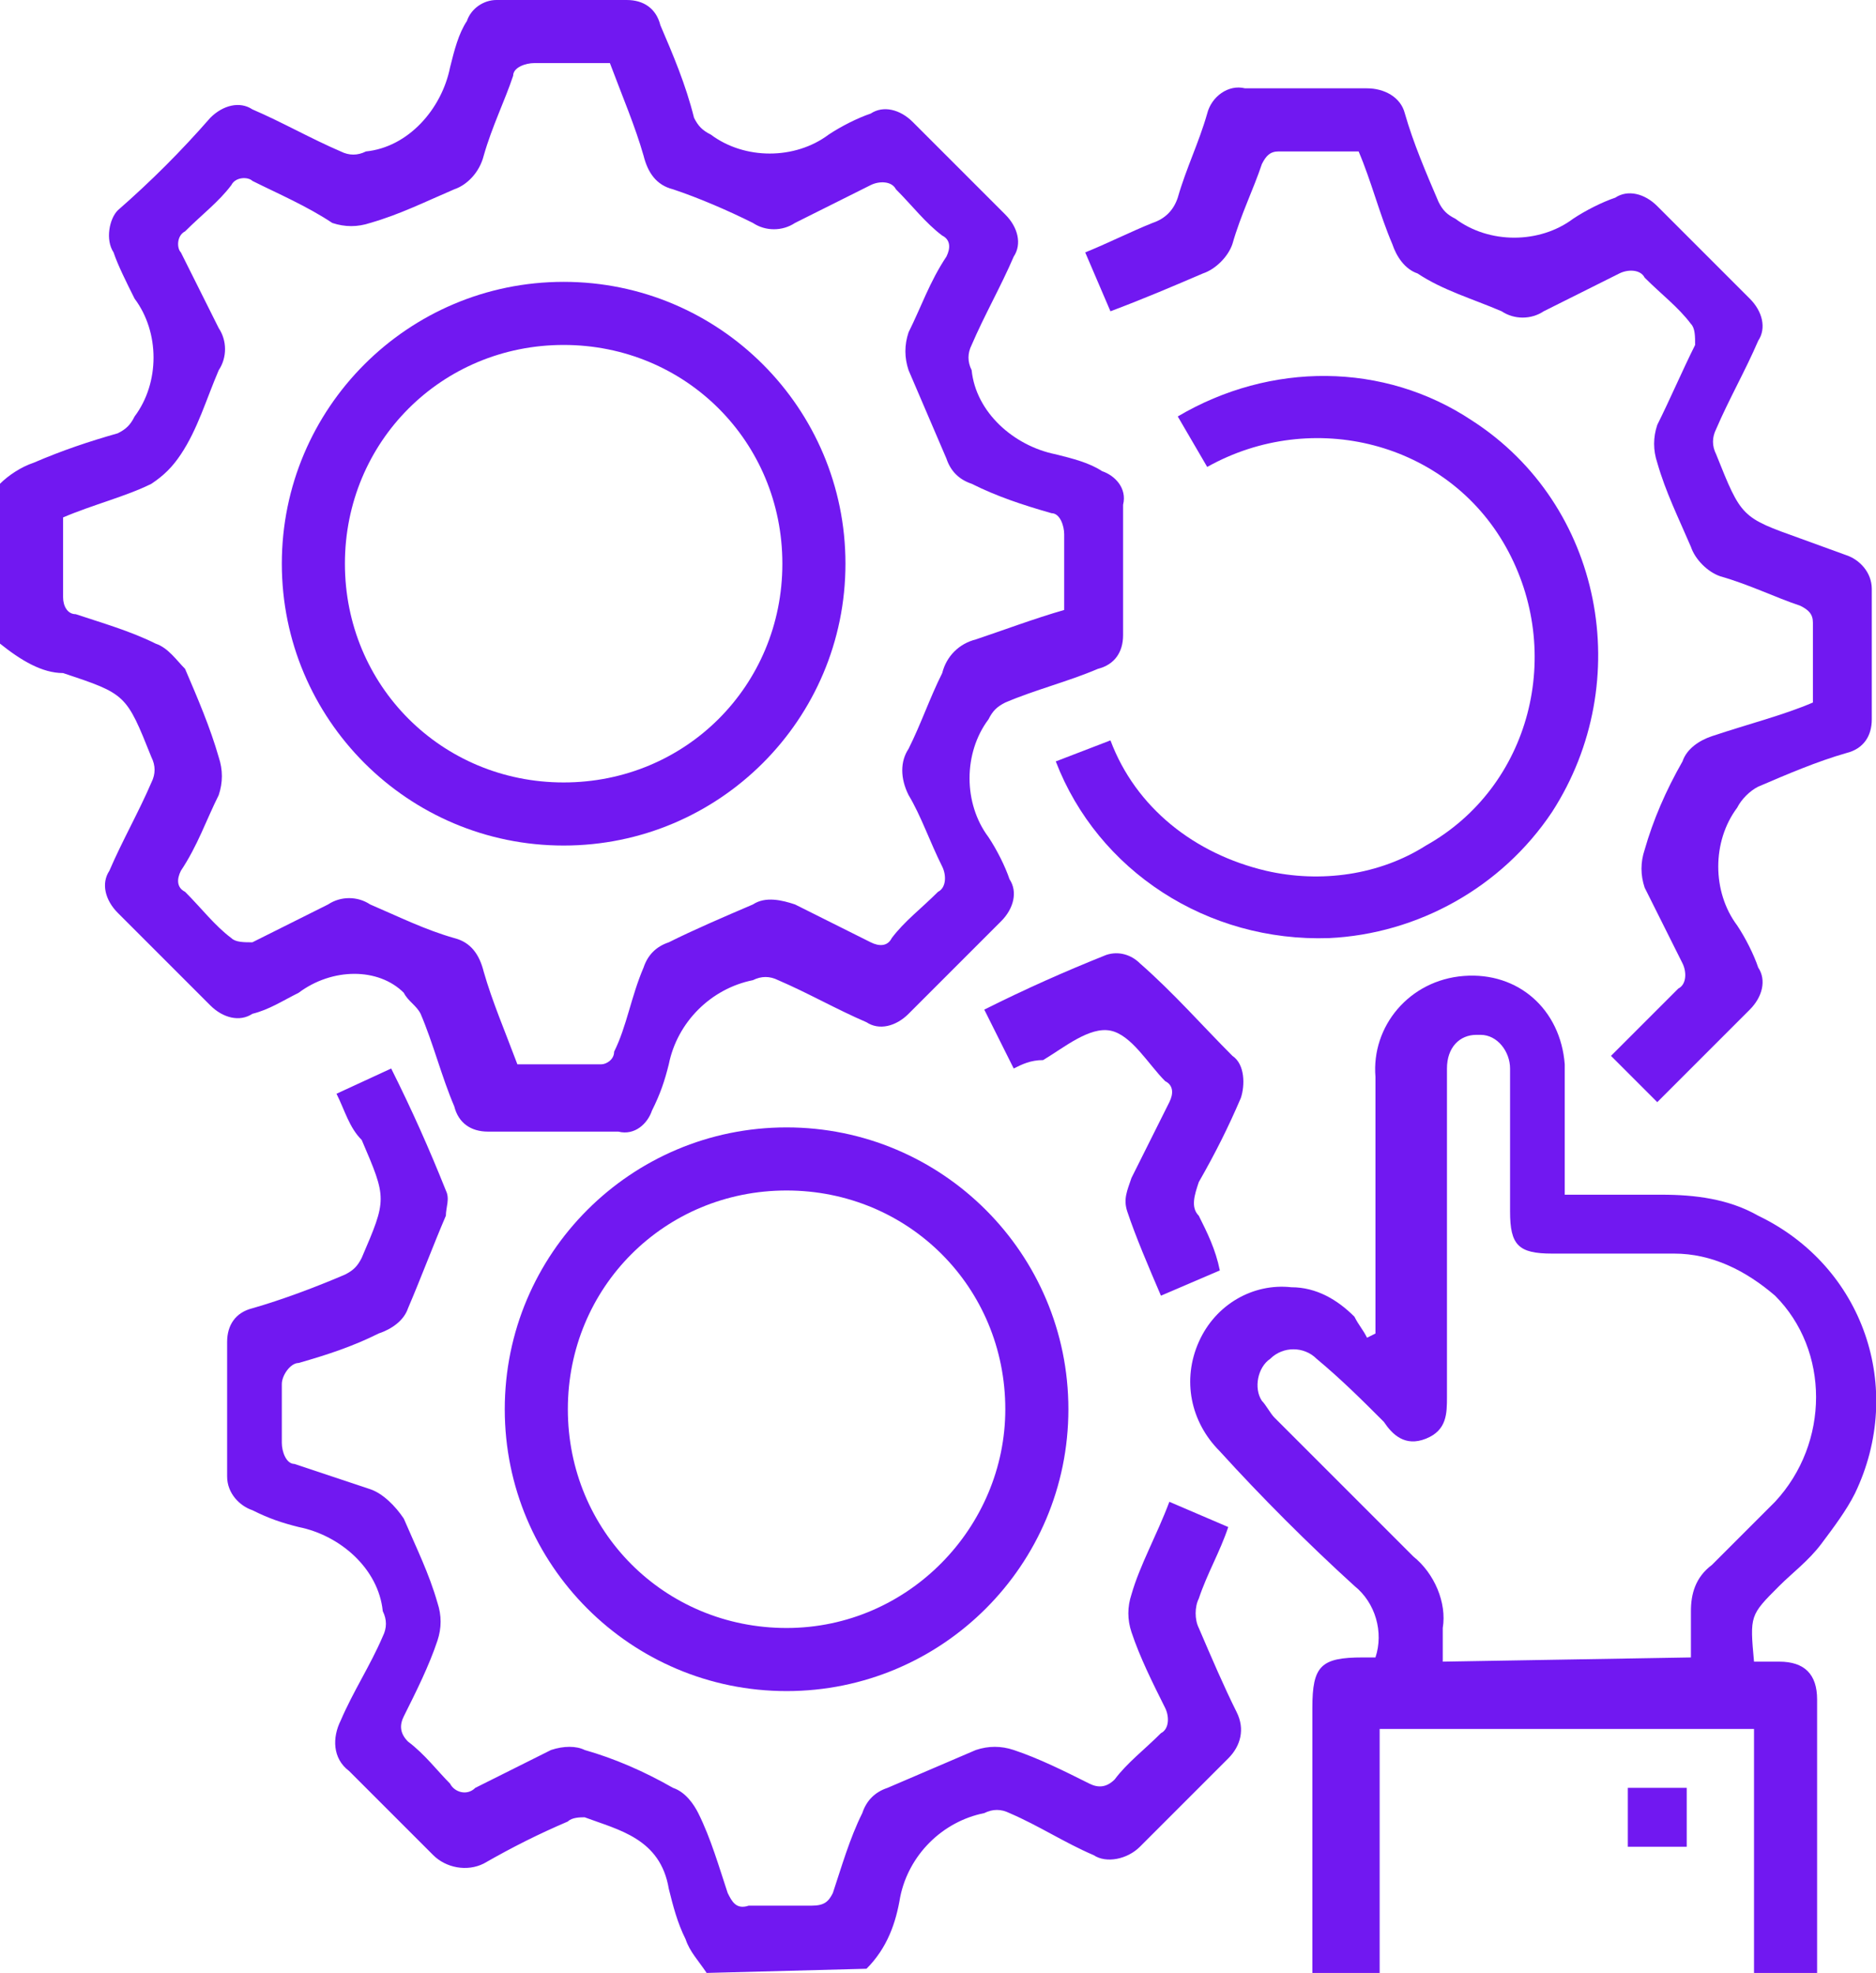
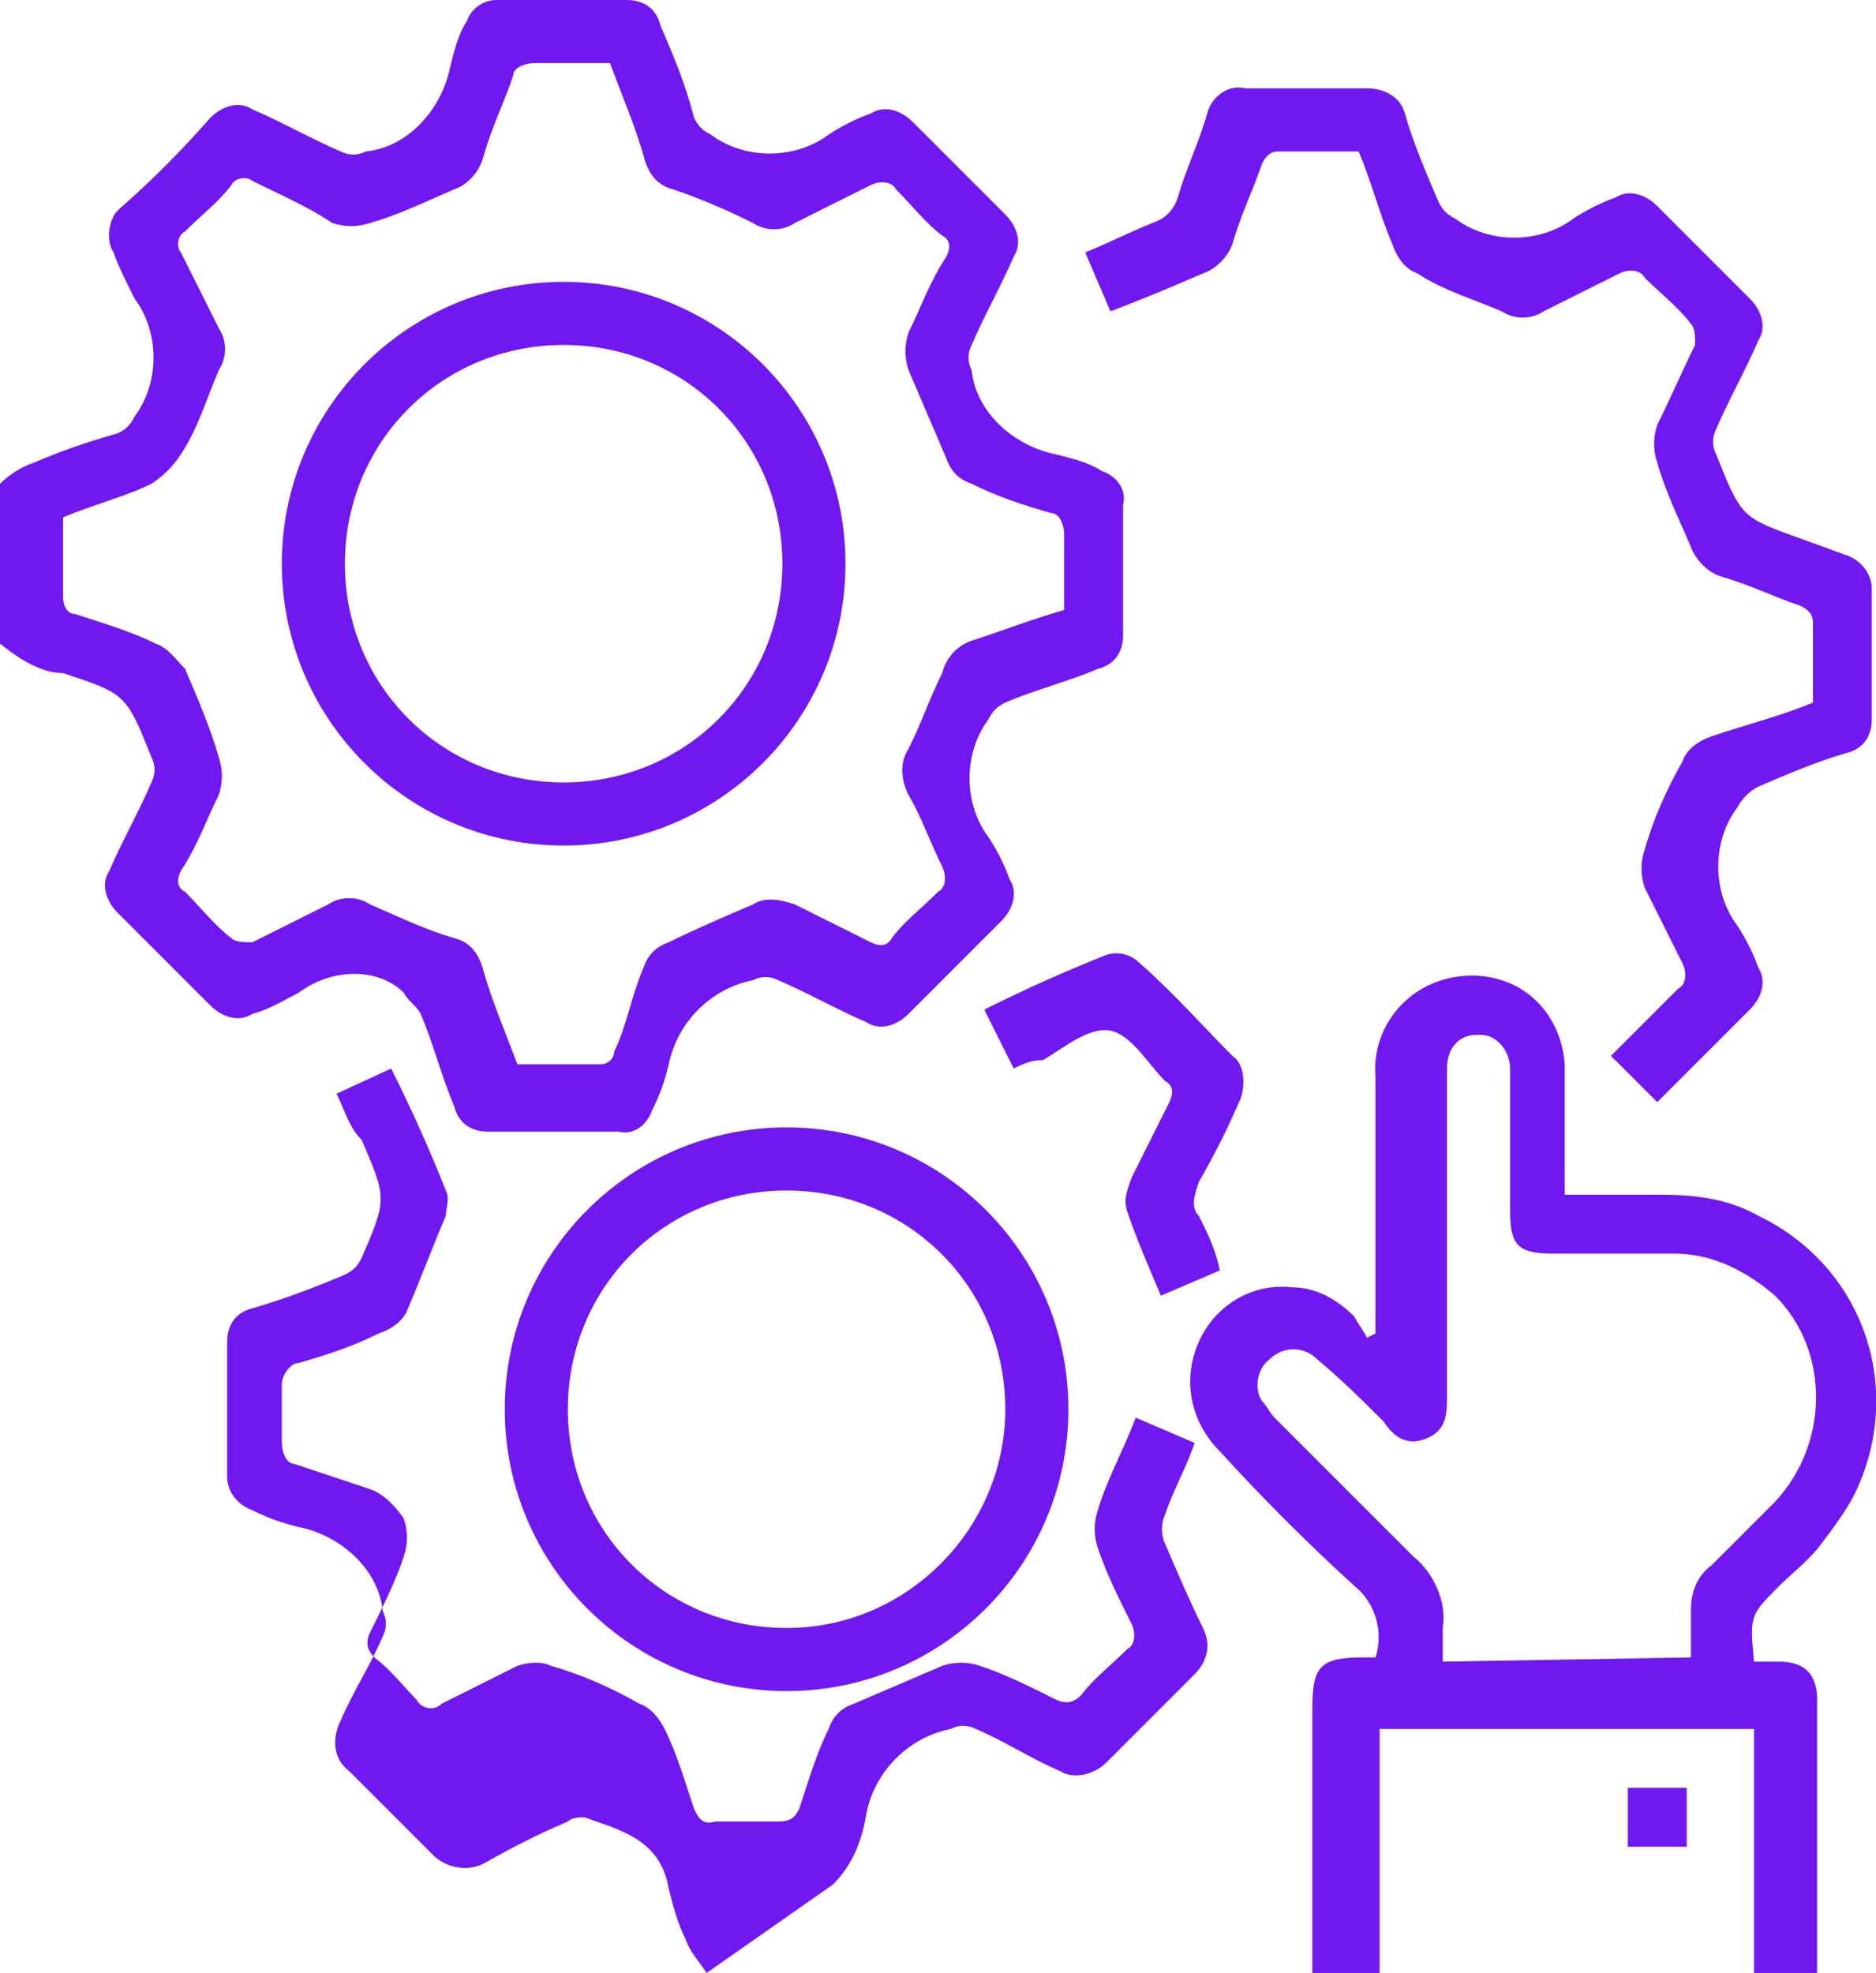
<svg xmlns="http://www.w3.org/2000/svg" version="1.1" id="Layer_1" x="0px" y="0px" viewBox="0 0 44.6 46.9" style="enable-background:new 0 0 44.6 46.9;" xml:space="preserve">
  <style type="text/css">
	.st0{fill:#7118F1;}
</style>
  <g id="Automation" transform="translate(-2019.902 -1727.608)">
    <g id="Group_13386" transform="translate(2019.902 1727.608)">
      <path id="Path_13490" class="st0" d="M0,11.5c0.2-0.2,0.5-0.4,0.8-0.5c0.7-0.3,1.3-0.5,2-0.7c0.2-0.1,0.3-0.2,0.4-0.4    c0.6-0.8,0.6-2,0-2.8C3,6.7,2.8,6.3,2.7,6C2.5,5.7,2.6,5.2,2.8,5C3.6,4.3,4.3,3.6,5,2.8c0.3-0.3,0.7-0.4,1-0.2    c0.7,0.3,1.4,0.7,2.1,1c0.2,0.1,0.4,0.1,0.6,0c1-0.1,1.8-1,2-2c0.1-0.4,0.2-0.8,0.4-1.1C11.2,0.2,11.5,0,11.8,0h3.1    c0.4,0,0.7,0.2,0.8,0.6C16,1.3,16.3,2,16.5,2.8c0.1,0.2,0.2,0.3,0.4,0.4c0.8,0.6,2,0.6,2.8,0c0.3-0.2,0.7-0.4,1-0.5    c0.3-0.2,0.7-0.1,1,0.2c0.7,0.7,1.4,1.4,2.2,2.2c0.3,0.3,0.4,0.7,0.2,1c-0.3,0.7-0.7,1.4-1,2.1c-0.1,0.2-0.1,0.4,0,0.6    c0.1,1,1,1.8,2,2c0.4,0.1,0.8,0.2,1.1,0.4c0.3,0.1,0.6,0.4,0.5,0.8v3.1c0,0.4-0.2,0.7-0.6,0.8c-0.7,0.3-1.5,0.5-2.2,0.8    c-0.2,0.1-0.3,0.2-0.4,0.4c-0.6,0.8-0.6,2,0,2.8c0.2,0.3,0.4,0.7,0.5,1c0.2,0.3,0.1,0.7-0.2,1c-0.7,0.7-1.4,1.4-2.2,2.2    c-0.3,0.3-0.7,0.4-1,0.2c-0.7-0.3-1.4-0.7-2.1-1c-0.2-0.1-0.4-0.1-0.6,0c-1,0.2-1.8,1-2,2c-0.1,0.4-0.2,0.7-0.4,1.1    c-0.1,0.3-0.4,0.6-0.8,0.5h-3.1c-0.4,0-0.7-0.2-0.8-0.6c-0.3-0.7-0.5-1.5-0.8-2.2c-0.1-0.2-0.3-0.3-0.4-0.5c0,0,0,0,0,0    C9,23,7.9,23,7.1,23.6C6.7,23.8,6.4,24,6,24.1c-0.3,0.2-0.7,0.1-1-0.2c-0.7-0.7-1.4-1.4-2.2-2.2c-0.3-0.3-0.4-0.7-0.2-1    c0.3-0.7,0.7-1.4,1-2.1c0.1-0.2,0.1-0.4,0-0.6c-0.6-1.5-0.6-1.5-2.1-2C1,16,0.5,15.7,0,15.3L0,11.5z M25.3,14.5c0-0.6,0-1.2,0-1.8    c0-0.2-0.1-0.5-0.3-0.5c0,0,0,0,0,0c-0.7-0.2-1.3-0.4-1.9-0.7c-0.3-0.1-0.5-0.3-0.6-0.6c-0.3-0.7-0.6-1.4-0.9-2.1    c-0.1-0.3-0.1-0.6,0-0.9c0.3-0.6,0.5-1.2,0.9-1.8c0.1-0.2,0.1-0.4-0.1-0.5c0,0,0,0,0,0c-0.4-0.3-0.7-0.7-1.1-1.1    c-0.1-0.2-0.4-0.2-0.6-0.1c0,0,0,0,0,0c-0.6,0.3-1.2,0.6-1.8,0.9c-0.3,0.2-0.7,0.2-1,0c-0.6-0.3-1.3-0.6-1.9-0.8    c-0.4-0.1-0.6-0.4-0.7-0.8c-0.2-0.7-0.5-1.4-0.8-2.2c-0.6,0-1.2,0-1.8,0c-0.2,0-0.5,0.1-0.5,0.3c0,0,0,0,0,0    C12,2.4,11.7,3,11.5,3.7c-0.1,0.4-0.4,0.7-0.7,0.8c-0.7,0.3-1.3,0.6-2,0.8c-0.3,0.1-0.6,0.1-0.9,0C7.3,4.9,6.6,4.6,6,4.3    C5.9,4.2,5.6,4.2,5.5,4.4l0,0C5.2,4.8,4.8,5.1,4.4,5.5C4.2,5.6,4.2,5.9,4.3,6c0,0,0,0,0,0c0.3,0.6,0.6,1.2,0.9,1.8    c0.2,0.3,0.2,0.7,0,1c-0.3,0.7-0.5,1.4-0.9,2c-0.2,0.3-0.4,0.5-0.7,0.7C3,11.8,2.2,12,1.5,12.3c0,0.6,0,1.2,0,1.9    c0,0.2,0.1,0.4,0.3,0.4c0.6,0.2,1.3,0.4,1.9,0.7c0.3,0.1,0.5,0.4,0.7,0.6C4.7,16.6,5,17.3,5.2,18c0.1,0.3,0.1,0.6,0,0.9    c-0.3,0.6-0.5,1.2-0.9,1.8c-0.1,0.2-0.1,0.4,0.1,0.5c0.4,0.4,0.7,0.8,1.1,1.1c0.1,0.1,0.3,0.1,0.5,0.1c0.6-0.3,1.2-0.6,1.8-0.9    c0.3-0.2,0.7-0.2,1,0c0.7,0.3,1.3,0.6,2,0.8c0.4,0.1,0.6,0.4,0.7,0.8c0.2,0.7,0.5,1.4,0.8,2.2c0.7,0,1.3,0,2,0    c0.1,0,0.3-0.1,0.3-0.3c0.3-0.6,0.4-1.3,0.7-2c0.1-0.3,0.3-0.5,0.6-0.6c0.6-0.3,1.3-0.6,2-0.9c0.3-0.2,0.7-0.1,1,0    c0.6,0.3,1.2,0.6,1.8,0.9c0.2,0.1,0.4,0.1,0.5-0.1c0.3-0.4,0.7-0.7,1.1-1.1c0.2-0.1,0.2-0.4,0.1-0.6c0,0,0,0,0,0    c-0.3-0.6-0.5-1.2-0.8-1.7c-0.2-0.4-0.2-0.8,0-1.1c0.3-0.6,0.5-1.2,0.8-1.8c0.1-0.4,0.4-0.7,0.8-0.8C23.8,15,24.6,14.7,25.3,14.5    L25.3,14.5z" />
      <path id="Path_13491" class="st0" d="M31.2,46.9c0-2.1,0-4.2,0-6.3c0-1,0.2-1.2,1.2-1.2c0.1,0,0.2,0,0.3,0c0.2-0.6,0-1.3-0.5-1.7    c-1.1-1-2.2-2.1-3.2-3.2c-0.7-0.7-0.9-1.7-0.5-2.6c0.4-0.9,1.3-1.4,2.2-1.3c0.6,0,1.1,0.3,1.5,0.7c0.1,0.2,0.2,0.3,0.3,0.5    l0.2-0.1v-0.4c0-1.9,0-3.8,0-5.7c-0.1-1.2,0.8-2.3,2.1-2.4s2.3,0.8,2.4,2.1c0,0.1,0,0.2,0,0.3c0,0.9,0,1.8,0,2.6    c0,0.1,0,0.1,0,0.2c0.8,0,1.5,0,2.3,0c0.8,0,1.6,0.1,2.3,0.5c2.5,1.2,3.5,4.1,2.3,6.6c-0.2,0.4-0.5,0.8-0.8,1.2    c-0.3,0.4-0.7,0.7-1,1c-0.7,0.7-0.7,0.7-0.6,1.8c0.2,0,0.4,0,0.6,0c0.6,0,0.9,0.3,0.9,0.9c0,2.2,0,4.4,0,6.6h-1.5v-5.9h-8.9v5.9    L31.2,46.9z M40.2,39.4c0-0.4,0-0.8,0-1.1c0-0.4,0.1-0.8,0.5-1.1c0.5-0.5,1-1,1.5-1.5c1.3-1.4,1.3-3.6,0-4.9c-0.7-0.6-1.5-1-2.4-1    c-1,0-2,0-2.9,0c-0.8,0-1-0.2-1-1c0-1.1,0-2.3,0-3.4c0-0.4-0.3-0.8-0.7-0.8c0,0,0,0-0.1,0c-0.4,0-0.7,0.3-0.7,0.8c0,0,0,0,0,0    c0,0.1,0,0.2,0,0.4c0,2.5,0,5,0,7.4c0,0.4,0,0.8-0.5,1s-0.8-0.1-1-0.4c-0.5-0.5-1-1-1.6-1.5c-0.3-0.3-0.8-0.3-1.1,0    c-0.3,0.2-0.4,0.7-0.2,1c0.1,0.1,0.2,0.3,0.3,0.4c1.1,1.1,2.2,2.2,3.3,3.3c0.5,0.4,0.8,1.1,0.7,1.7c0,0.3,0,0.5,0,0.8L40.2,39.4z" />
-       <path id="Path_13492" class="st0" d="M16.8,46.9c-0.2-0.3-0.4-0.5-0.5-0.8c-0.2-0.4-0.3-0.8-0.4-1.2c-0.2-1.2-1.2-1.4-2-1.7    c-0.1,0-0.3,0-0.4,0.1c-0.7,0.3-1.3,0.6-2,1c-0.4,0.2-0.9,0.1-1.2-0.2c-0.7-0.7-1.3-1.3-2-2c-0.4-0.3-0.4-0.8-0.2-1.2    c0.3-0.7,0.7-1.3,1-2c0.1-0.2,0.1-0.4,0-0.6c-0.1-1-1-1.8-2-2c-0.4-0.1-0.7-0.2-1.1-0.4c-0.3-0.1-0.6-0.4-0.6-0.8    c0-1.1,0-2.1,0-3.2c0-0.4,0.2-0.7,0.6-0.8c0.7-0.2,1.5-0.5,2.2-0.8c0.2-0.1,0.3-0.2,0.4-0.4c0.6-1.4,0.6-1.4,0-2.8    C8.3,26.8,8.2,26.4,8,26l1.3-0.6c0.5,1,0.9,1.9,1.3,2.9c0.1,0.2,0,0.4,0,0.6c-0.3,0.7-0.6,1.5-0.9,2.2c-0.1,0.3-0.4,0.5-0.7,0.6    c-0.6,0.3-1.2,0.5-1.9,0.7c-0.2,0-0.4,0.3-0.4,0.5c0,0,0,0,0,0c0,0.5,0,1,0,1.4c0,0.2,0.1,0.5,0.3,0.5c0,0,0,0,0,0    c0.6,0.2,1.2,0.4,1.8,0.6c0.3,0.1,0.6,0.4,0.8,0.7c0.3,0.7,0.6,1.3,0.8,2c0.1,0.3,0.1,0.6,0,0.9c-0.2,0.6-0.5,1.2-0.8,1.8    c-0.1,0.2-0.1,0.4,0.1,0.6c0,0,0,0,0,0c0.4,0.3,0.7,0.7,1,1c0.1,0.2,0.4,0.3,0.6,0.1c0,0,0,0,0,0c0.6-0.3,1.2-0.6,1.8-0.9    c0.3-0.1,0.6-0.1,0.8,0c0.7,0.2,1.4,0.5,2.1,0.9c0.3,0.1,0.5,0.4,0.6,0.6c0.3,0.6,0.5,1.3,0.7,1.9c0.1,0.2,0.2,0.4,0.5,0.3    c0.5,0,1,0,1.5,0c0.3,0,0.4-0.1,0.5-0.3c0.2-0.6,0.4-1.3,0.7-1.9c0.1-0.3,0.3-0.5,0.6-0.6c0.7-0.3,1.4-0.6,2.1-0.9    c0.3-0.1,0.6-0.1,0.9,0c0.6,0.2,1.2,0.5,1.8,0.8c0.2,0.1,0.4,0.1,0.6-0.1c0,0,0,0,0,0c0.3-0.4,0.7-0.7,1.1-1.1    c0.2-0.1,0.2-0.4,0.1-0.6c0,0,0,0,0,0c-0.3-0.6-0.6-1.2-0.8-1.8c-0.1-0.3-0.1-0.6,0-0.9c0.2-0.7,0.6-1.4,0.9-2.2l1.4,0.6    c-0.2,0.6-0.5,1.1-0.7,1.7c-0.1,0.2-0.1,0.5,0,0.7c0.3,0.7,0.6,1.4,0.9,2c0.2,0.4,0.1,0.8-0.2,1.1c-0.7,0.7-1.4,1.4-2.1,2.1    c-0.3,0.3-0.8,0.4-1.1,0.2c-0.7-0.3-1.3-0.7-2-1c-0.2-0.1-0.4-0.1-0.6,0c-1,0.2-1.8,1-2,2c-0.1,0.6-0.3,1.2-0.8,1.7L16.8,46.9z" />
+       <path id="Path_13492" class="st0" d="M16.8,46.9c-0.2-0.3-0.4-0.5-0.5-0.8c-0.2-0.4-0.3-0.8-0.4-1.2c-0.2-1.2-1.2-1.4-2-1.7    c-0.1,0-0.3,0-0.4,0.1c-0.7,0.3-1.3,0.6-2,1c-0.4,0.2-0.9,0.1-1.2-0.2c-0.7-0.7-1.3-1.3-2-2c-0.4-0.3-0.4-0.8-0.2-1.2    c0.3-0.7,0.7-1.3,1-2c0.1-0.2,0.1-0.4,0-0.6c-0.1-1-1-1.8-2-2c-0.4-0.1-0.7-0.2-1.1-0.4c-0.3-0.1-0.6-0.4-0.6-0.8    c0-1.1,0-2.1,0-3.2c0-0.4,0.2-0.7,0.6-0.8c0.7-0.2,1.5-0.5,2.2-0.8c0.2-0.1,0.3-0.2,0.4-0.4c0.6-1.4,0.6-1.4,0-2.8    C8.3,26.8,8.2,26.4,8,26l1.3-0.6c0.5,1,0.9,1.9,1.3,2.9c0.1,0.2,0,0.4,0,0.6c-0.3,0.7-0.6,1.5-0.9,2.2c-0.1,0.3-0.4,0.5-0.7,0.6    c-0.6,0.3-1.2,0.5-1.9,0.7c-0.2,0-0.4,0.3-0.4,0.5c0,0,0,0,0,0c0,0.5,0,1,0,1.4c0,0.2,0.1,0.5,0.3,0.5c0,0,0,0,0,0    c0.6,0.2,1.2,0.4,1.8,0.6c0.3,0.1,0.6,0.4,0.8,0.7c0.1,0.3,0.1,0.6,0,0.9c-0.2,0.6-0.5,1.2-0.8,1.8    c-0.1,0.2-0.1,0.4,0.1,0.6c0,0,0,0,0,0c0.4,0.3,0.7,0.7,1,1c0.1,0.2,0.4,0.3,0.6,0.1c0,0,0,0,0,0c0.6-0.3,1.2-0.6,1.8-0.9    c0.3-0.1,0.6-0.1,0.8,0c0.7,0.2,1.4,0.5,2.1,0.9c0.3,0.1,0.5,0.4,0.6,0.6c0.3,0.6,0.5,1.3,0.7,1.9c0.1,0.2,0.2,0.4,0.5,0.3    c0.5,0,1,0,1.5,0c0.3,0,0.4-0.1,0.5-0.3c0.2-0.6,0.4-1.3,0.7-1.9c0.1-0.3,0.3-0.5,0.6-0.6c0.7-0.3,1.4-0.6,2.1-0.9    c0.3-0.1,0.6-0.1,0.9,0c0.6,0.2,1.2,0.5,1.8,0.8c0.2,0.1,0.4,0.1,0.6-0.1c0,0,0,0,0,0c0.3-0.4,0.7-0.7,1.1-1.1    c0.2-0.1,0.2-0.4,0.1-0.6c0,0,0,0,0,0c-0.3-0.6-0.6-1.2-0.8-1.8c-0.1-0.3-0.1-0.6,0-0.9c0.2-0.7,0.6-1.4,0.9-2.2l1.4,0.6    c-0.2,0.6-0.5,1.1-0.7,1.7c-0.1,0.2-0.1,0.5,0,0.7c0.3,0.7,0.6,1.4,0.9,2c0.2,0.4,0.1,0.8-0.2,1.1c-0.7,0.7-1.4,1.4-2.1,2.1    c-0.3,0.3-0.8,0.4-1.1,0.2c-0.7-0.3-1.3-0.7-2-1c-0.2-0.1-0.4-0.1-0.6,0c-1,0.2-1.8,1-2,2c-0.1,0.6-0.3,1.2-0.8,1.7L16.8,46.9z" />
      <path id="Path_13493" class="st0" d="M43.1,16.7c0-0.7,0-1.3,0-1.9c0-0.2-0.1-0.3-0.3-0.4c-0.6-0.2-1.2-0.5-1.9-0.7    c-0.3-0.1-0.6-0.4-0.7-0.7c-0.3-0.7-0.6-1.3-0.8-2c-0.1-0.3-0.1-0.6,0-0.9c0.3-0.6,0.6-1.3,0.9-1.9c0-0.2,0-0.4-0.1-0.5    c-0.3-0.4-0.7-0.7-1.1-1.1c-0.1-0.2-0.4-0.2-0.6-0.1c0,0,0,0,0,0c-0.6,0.3-1.2,0.6-1.8,0.9c-0.3,0.2-0.7,0.2-1,0    c-0.7-0.3-1.4-0.5-2-0.9c-0.3-0.1-0.5-0.4-0.6-0.7c-0.3-0.7-0.5-1.5-0.8-2.2c-0.7,0-1.3,0-1.9,0c-0.2,0-0.3,0.1-0.4,0.3    c-0.2,0.6-0.5,1.2-0.7,1.9c-0.1,0.3-0.4,0.6-0.7,0.7c-0.7,0.3-1.4,0.6-2.2,0.9l-0.6-1.4c0.5-0.2,1.1-0.5,1.6-0.7    c0.3-0.1,0.5-0.3,0.6-0.6c0.2-0.7,0.5-1.3,0.7-2c0.1-0.4,0.5-0.7,0.9-0.6c1,0,2,0,2.9,0c0.4,0,0.8,0.2,0.9,0.6    c0.2,0.7,0.5,1.4,0.8,2.1c0.1,0.2,0.2,0.3,0.4,0.4c0.8,0.6,2,0.6,2.8,0c0.3-0.2,0.7-0.4,1-0.5c0.3-0.2,0.7-0.1,1,0.2    c0.7,0.7,1.4,1.4,2.2,2.2c0.3,0.3,0.4,0.7,0.2,1c-0.3,0.7-0.7,1.4-1,2.1c-0.1,0.2-0.1,0.4,0,0.6c0.6,1.5,0.6,1.5,2,2l1.1,0.4    c0.3,0.1,0.6,0.4,0.6,0.8c0,1,0,2.1,0,3.1c0,0.4-0.2,0.7-0.6,0.8c-0.7,0.2-1.4,0.5-2.1,0.8c-0.2,0.1-0.4,0.3-0.5,0.5    c-0.6,0.8-0.6,2,0,2.8c0.2,0.3,0.4,0.7,0.5,1c0.2,0.3,0.1,0.7-0.2,1c-0.7,0.7-1.5,1.5-2.2,2.2l-1.1-1.1c0.5-0.5,1.1-1.1,1.6-1.6    c0.2-0.1,0.2-0.4,0.1-0.6c0,0,0,0,0,0c-0.3-0.6-0.6-1.2-0.9-1.8c-0.1-0.3-0.1-0.6,0-0.9c0.2-0.7,0.5-1.4,0.9-2.1    c0.1-0.3,0.4-0.5,0.7-0.6C41.6,17.2,42.4,17,43.1,16.7z" />
      <path id="Path_13494" class="st0" d="M25.4,33.5c0,3.7-3,6.7-6.7,6.7c-3.7,0-6.7-3-6.7-6.7c0-3.7,3-6.7,6.7-6.7    C22.4,26.8,25.4,29.8,25.4,33.5C25.4,33.5,25.4,33.5,25.4,33.5z M23.9,33.5c0-2.9-2.3-5.2-5.2-5.2c-2.9,0-5.2,2.3-5.2,5.2    c0,2.9,2.3,5.2,5.2,5.2c0,0,0,0,0,0C21.6,38.7,23.9,36.3,23.9,33.5C23.9,33.5,23.9,33.5,23.9,33.5L23.9,33.5z" />
-       <path id="Path_13495" class="st0" d="M25.1,18.1l1.3-0.5c0.6,1.6,2,2.7,3.7,3.1c1.3,0.3,2.7,0.1,3.8-0.6c2.5-1.4,3.3-4.6,1.9-7.1    c-1.4-2.5-4.6-3.3-7.1-1.9l0,0l-0.7-1.2c2.2-1.3,4.9-1.3,7,0.1c3.1,2,3.9,6.2,1.9,9.3c-1.2,1.8-3.2,2.9-5.3,3    C28.7,22.4,26.1,20.7,25.1,18.1z" />
      <path id="Path_13496" class="st0" d="M24.1,25.4L23.4,24c1-0.5,1.9-0.9,2.9-1.3c0.3-0.1,0.6,0,0.8,0.2c0.8,0.7,1.5,1.5,2.2,2.2    c0.3,0.2,0.3,0.7,0.2,1c-0.3,0.7-0.6,1.3-1,2c-0.1,0.3-0.2,0.6,0,0.8c0.2,0.4,0.4,0.8,0.5,1.3l-1.4,0.6c-0.3-0.7-0.6-1.4-0.8-2    c-0.1-0.3,0-0.5,0.1-0.8c0.3-0.6,0.6-1.2,0.9-1.8c0.1-0.2,0.1-0.4-0.1-0.5c0,0,0,0,0,0c-0.4-0.4-0.8-1.1-1.3-1.2s-1.1,0.4-1.6,0.7    C24.5,25.2,24.3,25.3,24.1,25.4z" />
      <path id="Path_13497" class="st0" d="M40.1,43.9h-1.4v-1.4h1.4V43.9z" />
      <path id="Path_13498" class="st0" d="M20.1,13.4c0,3.7-3,6.7-6.7,6.7c-3.7,0-6.7-3-6.7-6.7c0-3.7,3-6.7,6.7-6.7    C17.1,6.7,20.1,9.7,20.1,13.4C20.1,13.4,20.1,13.4,20.1,13.4z M13.4,18.6c2.9,0,5.2-2.3,5.2-5.2c0-2.9-2.3-5.2-5.2-5.2    c-2.9,0-5.2,2.3-5.2,5.2c0,0,0,0,0,0C8.2,16.3,10.5,18.6,13.4,18.6L13.4,18.6z" />
    </g>
  </g>
</svg>